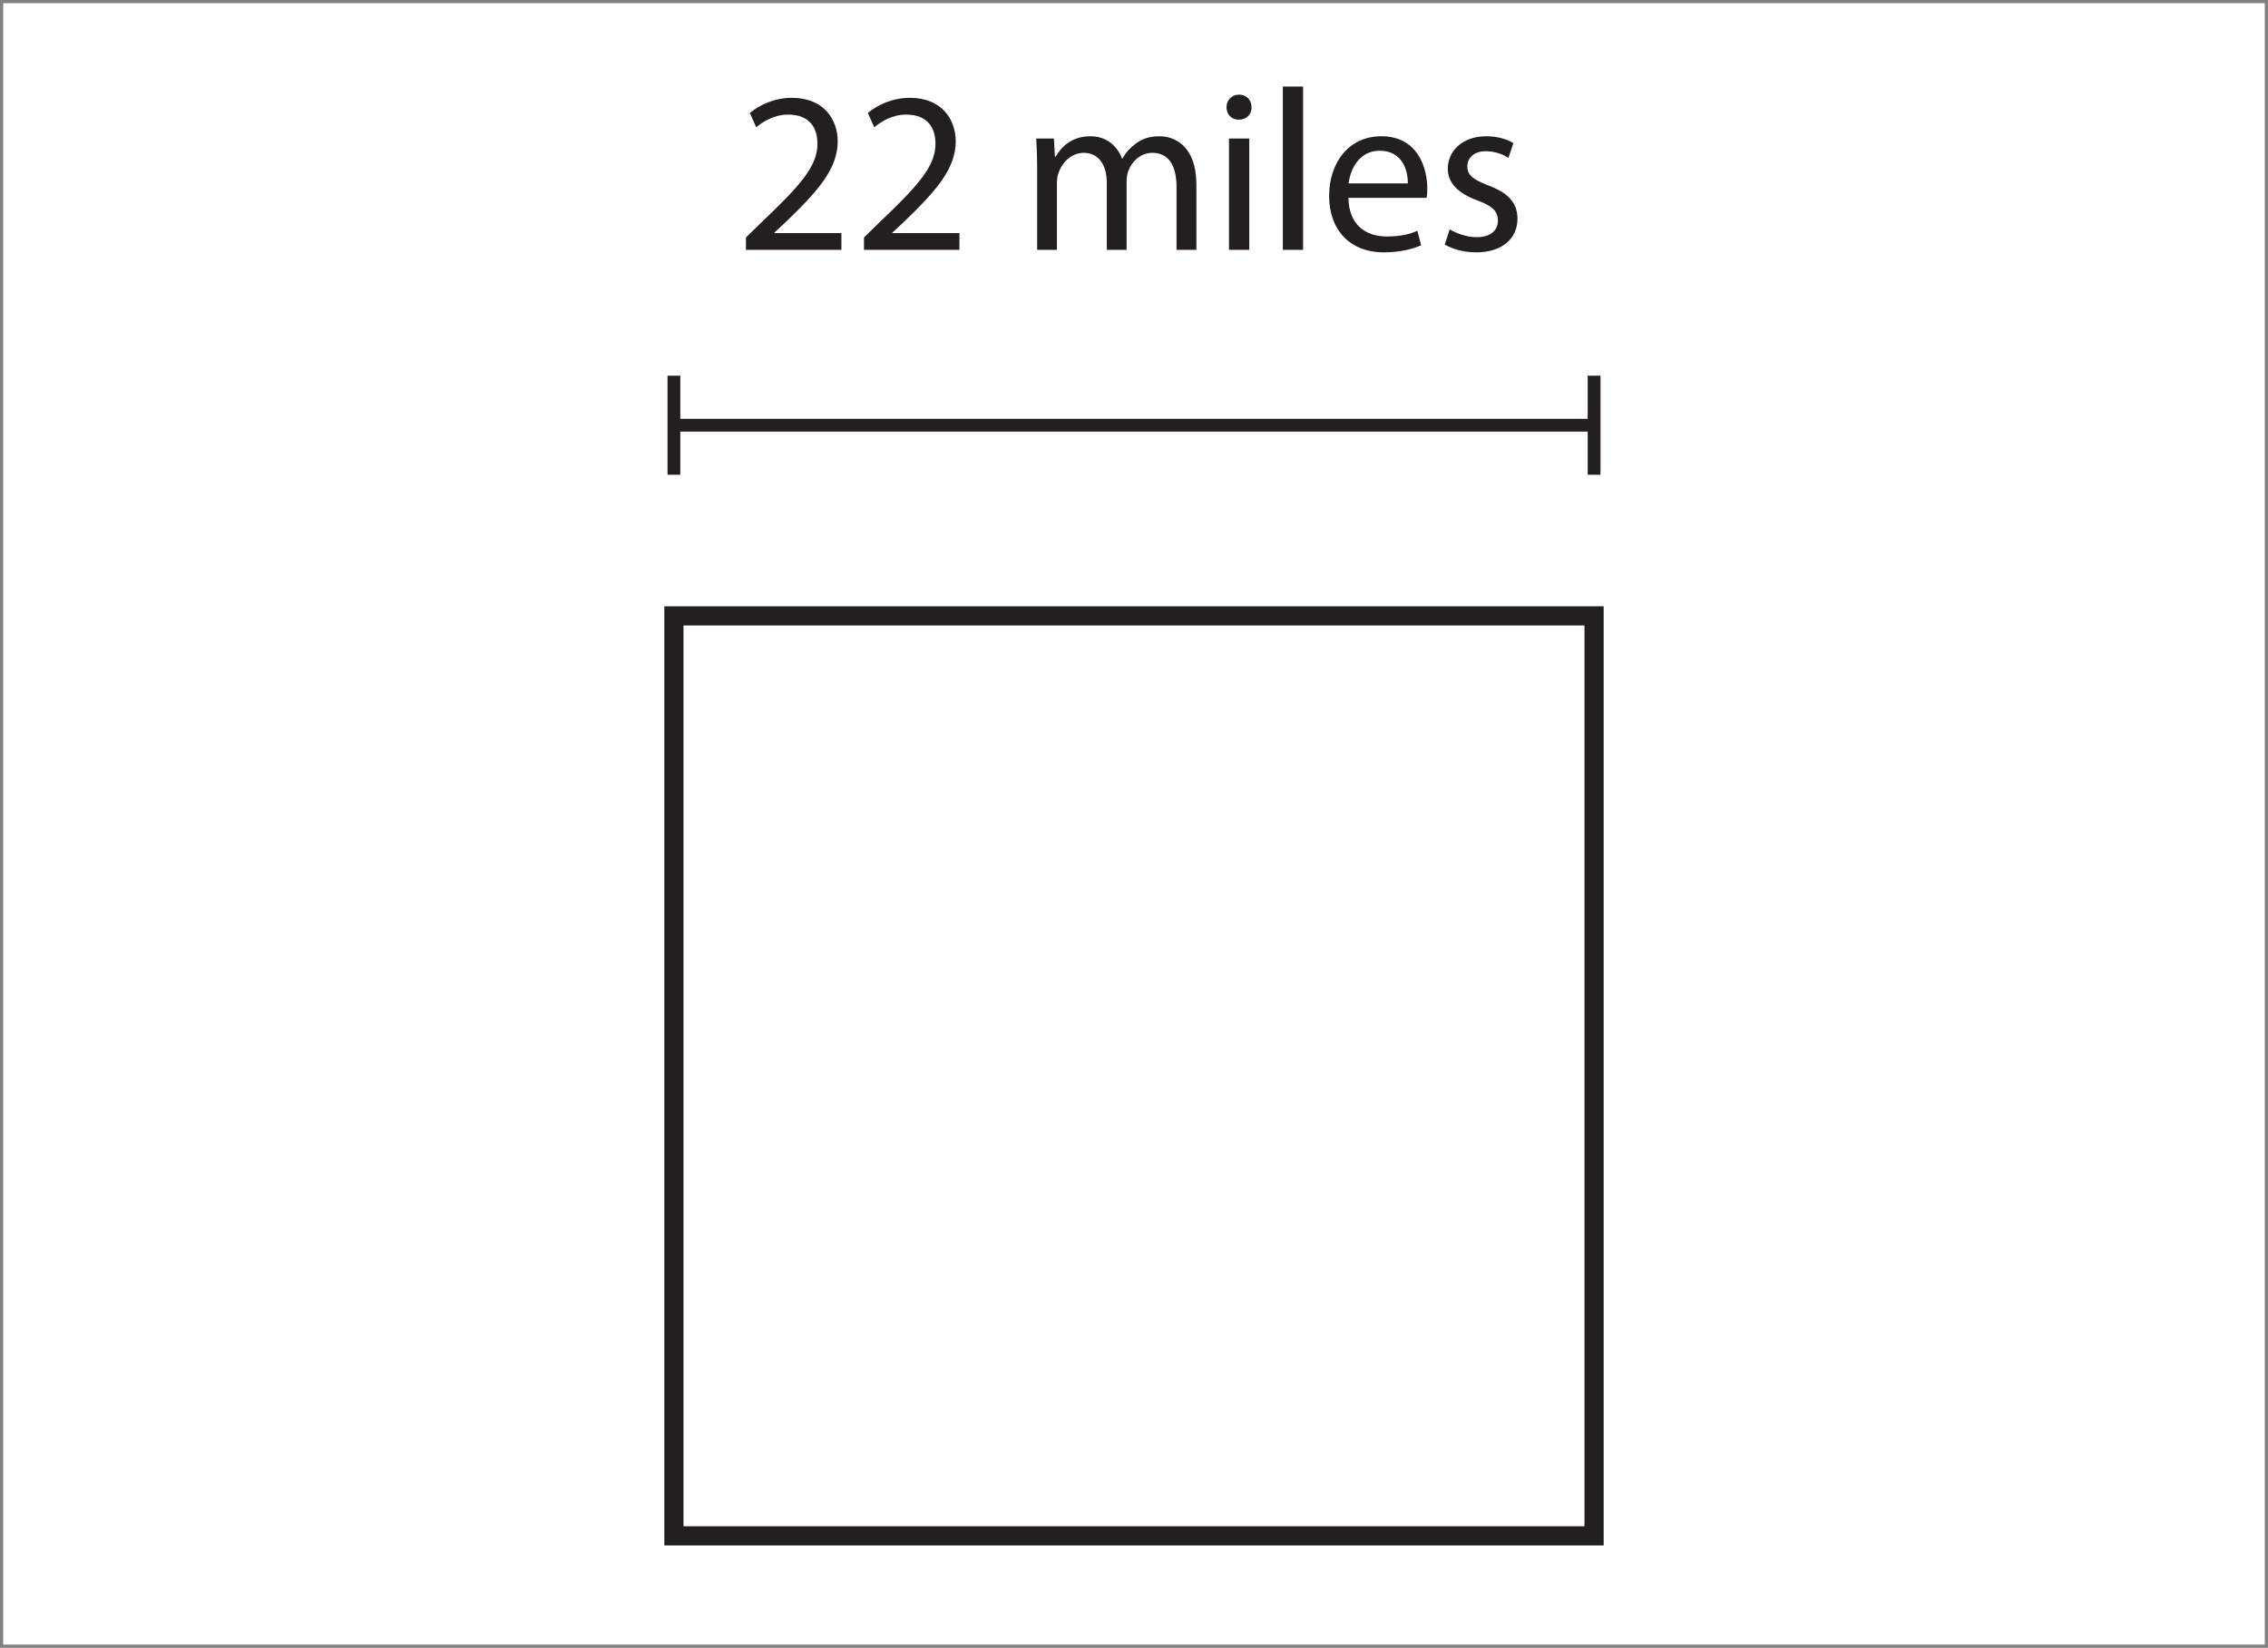
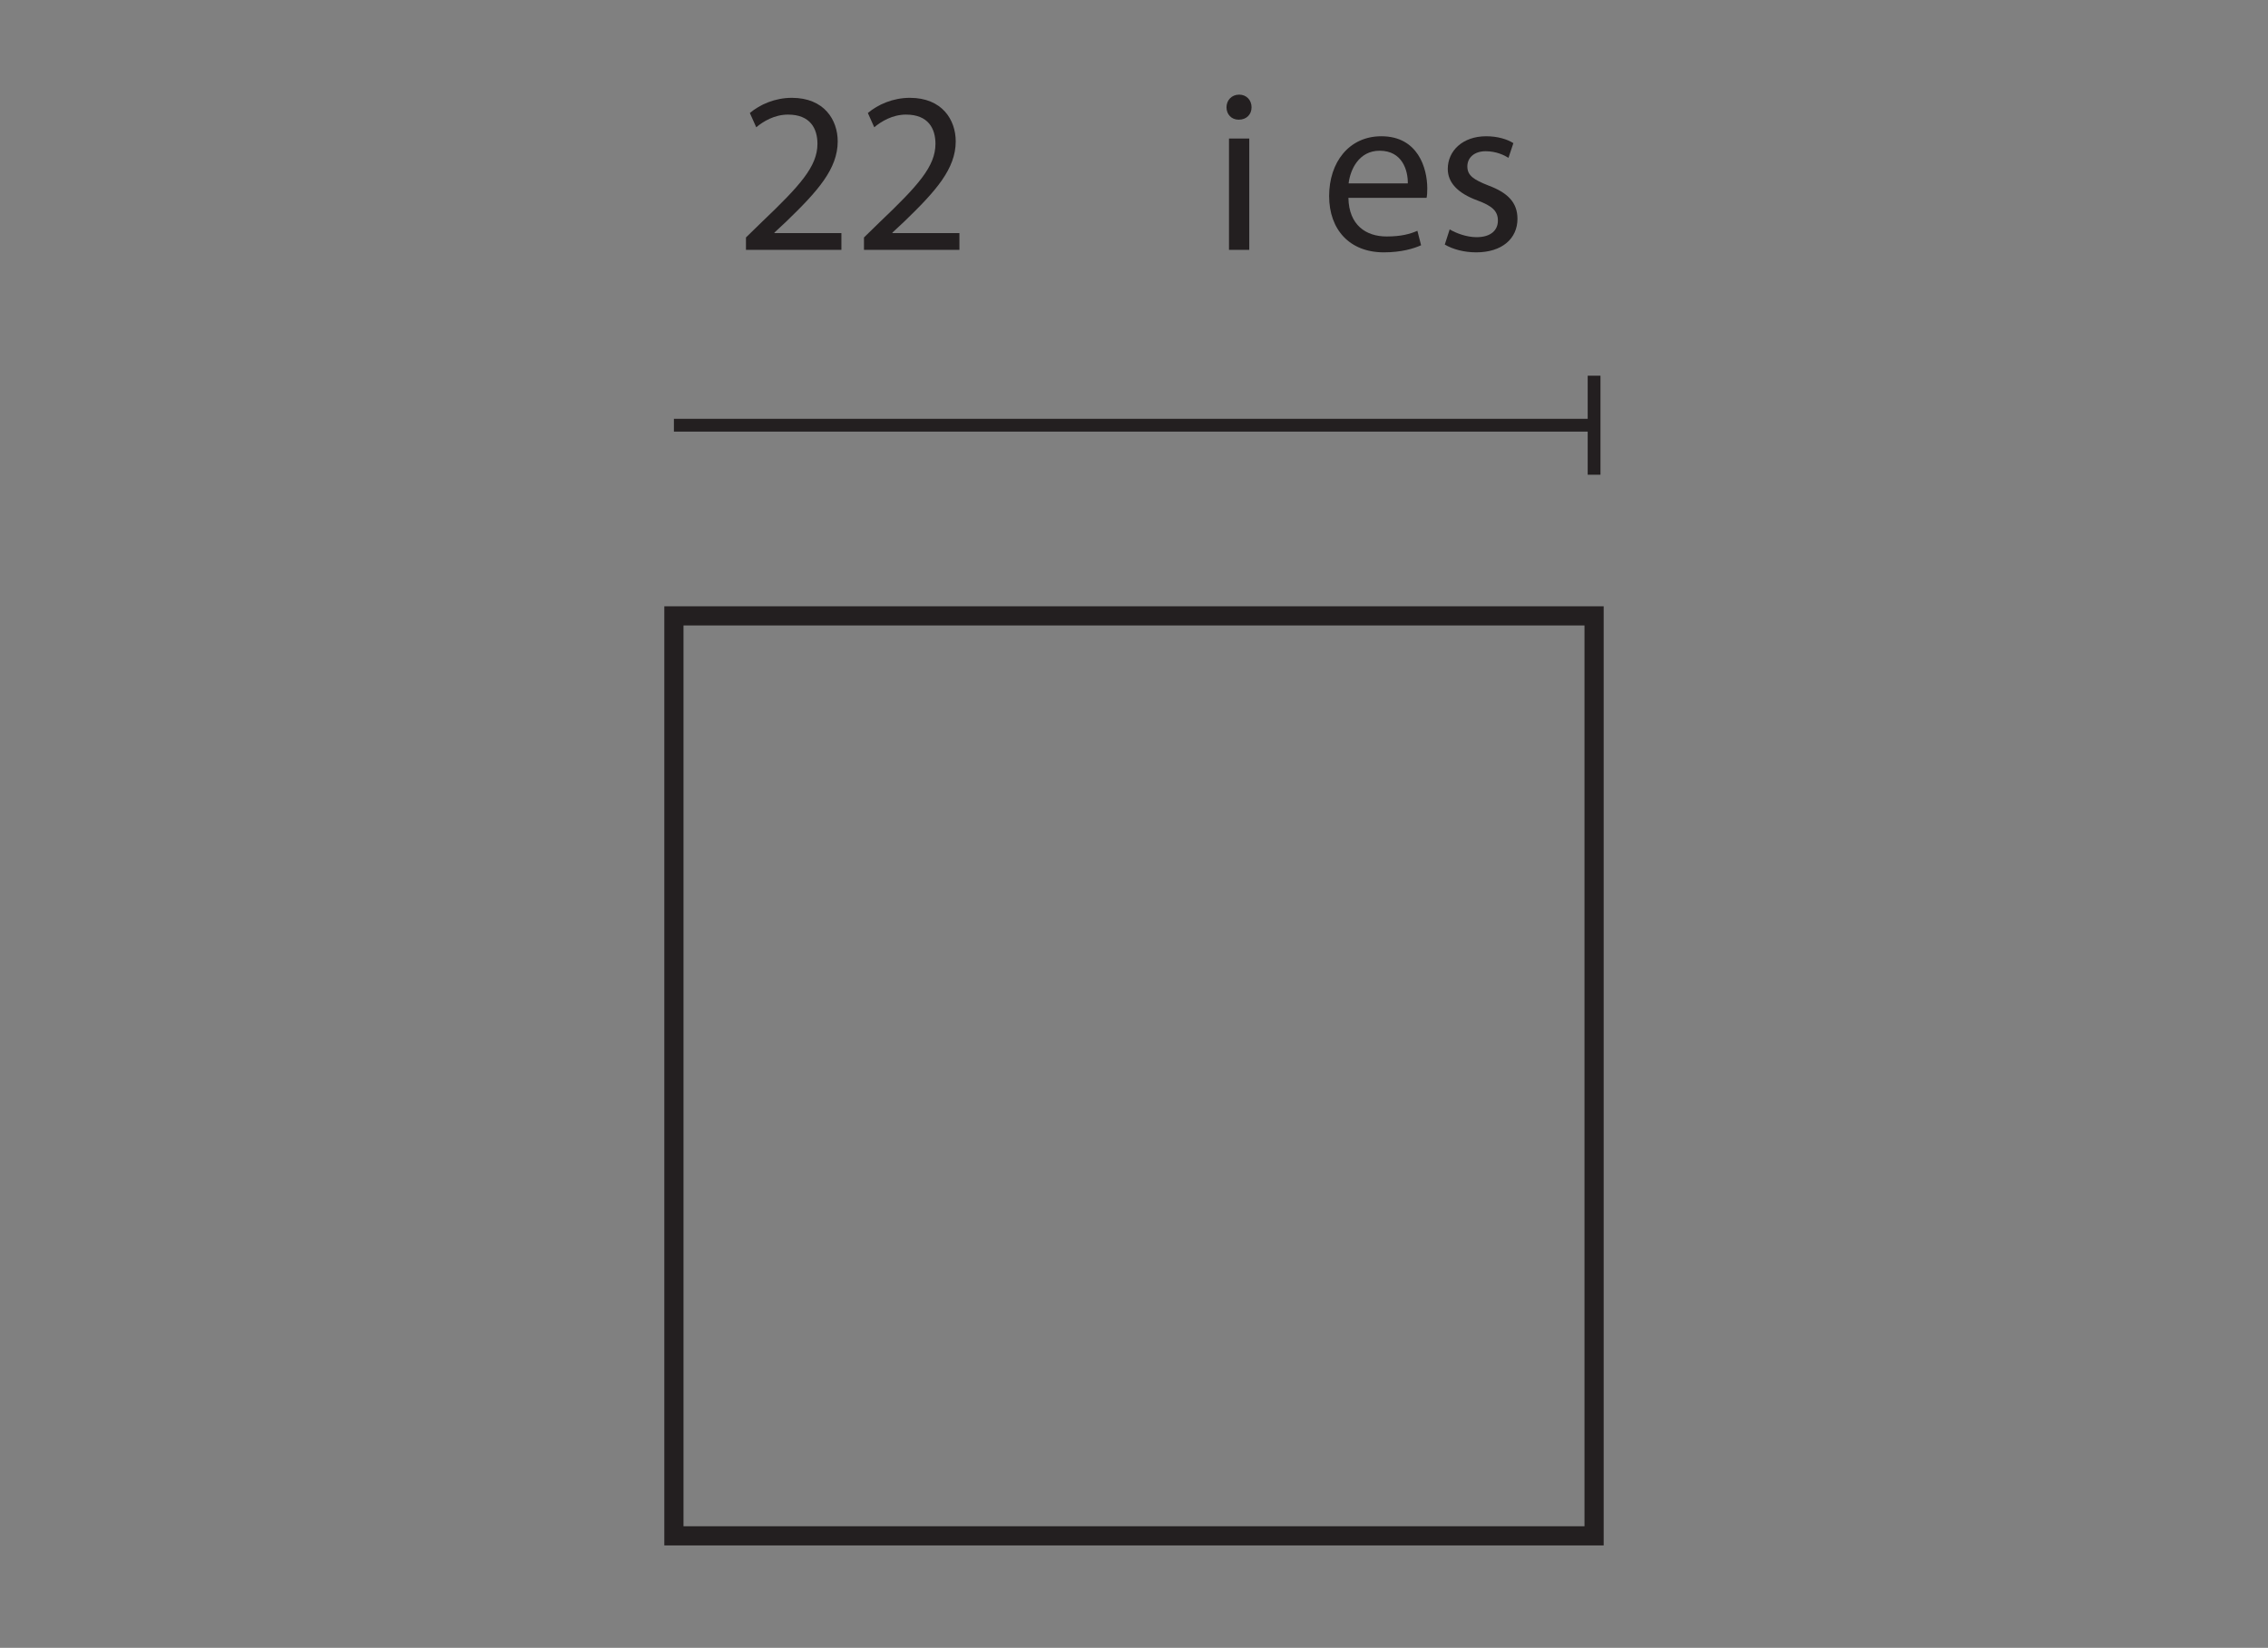
<svg xmlns="http://www.w3.org/2000/svg" xmlns:xlink="http://www.w3.org/1999/xlink" width="354.923pt" height="257.928pt" viewBox="0 0 354.923 257.928" version="1.1">
  <rect x="0" y="0" width="354.923" height="257.928" fill="#808080" stroke="none" />
  <defs>
    <g>
      <symbol overflow="visible" id="glyph0-0">
        <path style="stroke:none;" d="M 0 0 L 18 0 L 18 -25.203 L 0 -25.203 Z M 9 -14.219 L 2.875 -23.406 L 15.125 -23.406 Z M 10.078 -12.594 L 16.203 -21.781 L 16.203 -3.422 Z M 2.875 -1.797 L 9 -10.984 L 15.125 -1.797 Z M 1.797 -21.781 L 7.922 -12.594 L 1.797 -3.422 Z M 1.797 -21.781 " />
      </symbol>
      <symbol overflow="visible" id="glyph0-1">
        <path style="stroke:none;" d="M 16.562 0 L 16.562 -2.625 L 6.078 -2.625 L 6.078 -2.703 L 7.922 -4.422 C 12.859 -9.188 15.984 -12.672 15.984 -16.984 C 15.984 -20.344 13.859 -23.797 8.812 -23.797 C 6.156 -23.797 3.812 -22.75 2.234 -21.422 L 3.234 -19.188 C 4.312 -20.094 6.078 -21.172 8.203 -21.172 C 11.703 -21.172 12.812 -18.969 12.812 -16.594 C 12.812 -13.062 10.078 -10.047 4.109 -4.359 L 1.625 -1.938 L 1.625 0 Z M 16.562 0 " />
      </symbol>
      <symbol overflow="visible" id="glyph0-2">
        <path style="stroke:none;" d="" />
      </symbol>
      <symbol overflow="visible" id="glyph0-3">
-         <path style="stroke:none;" d="M 2.625 0 L 5.719 0 L 5.719 -10.469 C 5.719 -11.016 5.797 -11.594 5.969 -12.031 C 6.484 -13.609 7.953 -15.188 9.906 -15.188 C 12.312 -15.188 13.531 -13.219 13.531 -10.438 L 13.531 0 L 16.625 0 L 16.625 -10.766 C 16.625 -11.344 16.734 -11.875 16.891 -12.344 C 17.453 -13.859 18.828 -15.188 20.656 -15.188 C 23.188 -15.188 24.438 -13.219 24.438 -9.828 L 24.438 0 L 27.547 0 L 27.547 -10.219 C 27.547 -16.266 24.125 -17.781 21.781 -17.781 C 20.125 -17.781 19.016 -17.359 17.969 -16.562 C 17.25 -16.016 16.531 -15.297 15.984 -14.297 L 15.906 -14.297 C 15.156 -16.344 13.359 -17.781 11.016 -17.781 C 8.094 -17.781 6.484 -16.234 5.516 -14.578 L 5.406 -14.578 L 5.25 -17.422 L 2.484 -17.422 C 2.562 -15.984 2.625 -14.547 2.625 -12.703 Z M 2.625 0 " />
-       </symbol>
+         </symbol>
      <symbol overflow="visible" id="glyph0-4">
        <path style="stroke:none;" d="M 5.797 0 L 5.797 -17.422 L 2.625 -17.422 L 2.625 0 Z M 4.219 -24.297 C 3.031 -24.297 2.234 -23.406 2.234 -22.312 C 2.234 -21.234 2.984 -20.375 4.141 -20.375 C 5.406 -20.375 6.156 -21.234 6.156 -22.312 C 6.156 -23.438 5.359 -24.297 4.219 -24.297 Z M 4.219 -24.297 " />
      </symbol>
      <symbol overflow="visible" id="glyph0-5">
-         <path style="stroke:none;" d="M 2.625 0 L 5.797 0 L 5.797 -25.562 L 2.625 -25.562 Z M 2.625 0 " />
-       </symbol>
+         </symbol>
      <symbol overflow="visible" id="glyph0-6">
        <path style="stroke:none;" d="M 16.625 -8.141 C 16.703 -8.5 16.734 -8.969 16.734 -9.609 C 16.734 -12.812 15.266 -17.781 9.547 -17.781 C 4.469 -17.781 1.375 -13.688 1.375 -8.422 C 1.375 -3.172 4.578 0.391 9.938 0.391 C 12.703 0.391 14.656 -0.219 15.766 -0.719 L 15.188 -2.984 C 14.047 -2.484 12.641 -2.094 10.375 -2.094 C 7.156 -2.094 4.469 -3.859 4.391 -8.141 Z M 4.422 -10.406 C 4.688 -12.594 6.047 -15.516 9.281 -15.516 C 12.859 -15.516 13.719 -12.391 13.688 -10.406 Z M 4.422 -10.406 " />
      </symbol>
      <symbol overflow="visible" id="glyph0-7">
        <path style="stroke:none;" d="M 1.438 -0.828 C 2.656 -0.109 4.422 0.391 6.344 0.391 C 10.406 0.391 12.812 -1.766 12.812 -4.859 C 12.812 -7.453 11.234 -8.969 8.25 -10.078 C 5.969 -10.984 4.969 -11.625 4.969 -13.062 C 4.969 -14.359 5.969 -15.438 7.844 -15.438 C 9.469 -15.438 10.734 -14.828 11.406 -14.406 L 12.172 -16.703 C 11.234 -17.312 9.688 -17.781 7.922 -17.781 C 4.219 -17.781 1.906 -15.484 1.906 -12.672 C 1.906 -10.578 3.391 -8.891 6.547 -7.734 C 8.859 -6.875 9.75 -6.078 9.75 -4.578 C 9.75 -3.094 8.672 -1.984 6.406 -1.984 C 4.828 -1.984 3.172 -2.625 2.203 -3.203 Z M 1.438 -0.828 " />
      </symbol>
    </g>
    <clipPath id="clip1">
-       <path d="M 0 0 L 354.922 0 L 354.922 257.93 L 0 257.93 Z M 0 0 " />
-     </clipPath>
+       </clipPath>
  </defs>
  <g id="surface1">
    <g clip-path="url(#clip1)" clip-rule="nonzero">
      <path style=" stroke:none;fill-rule:nonzero;fill:rgb(100%,100%,100%);fill-opacity:1;" d="M 0.5 257.43 L 354.422 257.43 L 354.422 0.5 L 0.5 0.5 Z M 0.5 257.43 " />
    </g>
    <path style="fill:none;stroke-width:3;stroke-linecap:butt;stroke-linejoin:miter;stroke:rgb(13.73%,12.16%,12.549%);stroke-opacity:1;stroke-miterlimit:10;" d="M 249.461 17.526 L 105.461 17.526 L 105.461 161.526 L 249.461 161.526 Z M 249.461 17.526 " transform="matrix(1,0,0,-1,0,257.928)" />
    <path style="fill:none;stroke-width:2;stroke-linecap:butt;stroke-linejoin:miter;stroke:rgb(13.73%,12.16%,12.549%);stroke-opacity:1;stroke-miterlimit:10;" d="M -0.001 0.001 L 143.999 0.001 " transform="matrix(1,0,0,-1,105.462,66.559)" />
    <path style="fill:none;stroke-width:2;stroke-linecap:butt;stroke-linejoin:miter;stroke:rgb(13.73%,12.16%,12.549%);stroke-opacity:1;stroke-miterlimit:10;" d="M -0.001 0.001 L -0.001 15.501 " transform="matrix(1,0,0,-1,249.462,74.309)" />
-     <path style="fill:none;stroke-width:2;stroke-linecap:butt;stroke-linejoin:miter;stroke:rgb(13.73%,12.16%,12.549%);stroke-opacity:1;stroke-miterlimit:10;" d="M -0.001 0.001 L -0.001 -15.499 " transform="matrix(1,0,0,-1,105.462,58.809)" />
    <g style="fill:rgb(13.73%,12.16%,12.549%);fill-opacity:1;">
      <use xlink:href="#glyph0-1" x="115.111" y="39.109" />
      <use xlink:href="#glyph0-1" x="133.579" y="39.109" />
      <use xlink:href="#glyph0-2" x="152.047" y="39.109" />
      <use xlink:href="#glyph0-3" x="159.679" y="39.109" />
      <use xlink:href="#glyph0-4" x="189.703" y="39.109" />
      <use xlink:href="#glyph0-5" x="198.127" y="39.109" />
      <use xlink:href="#glyph0-6" x="206.623" y="39.109" />
      <use xlink:href="#glyph0-7" x="224.659" y="39.109" />
    </g>
  </g>
</svg>